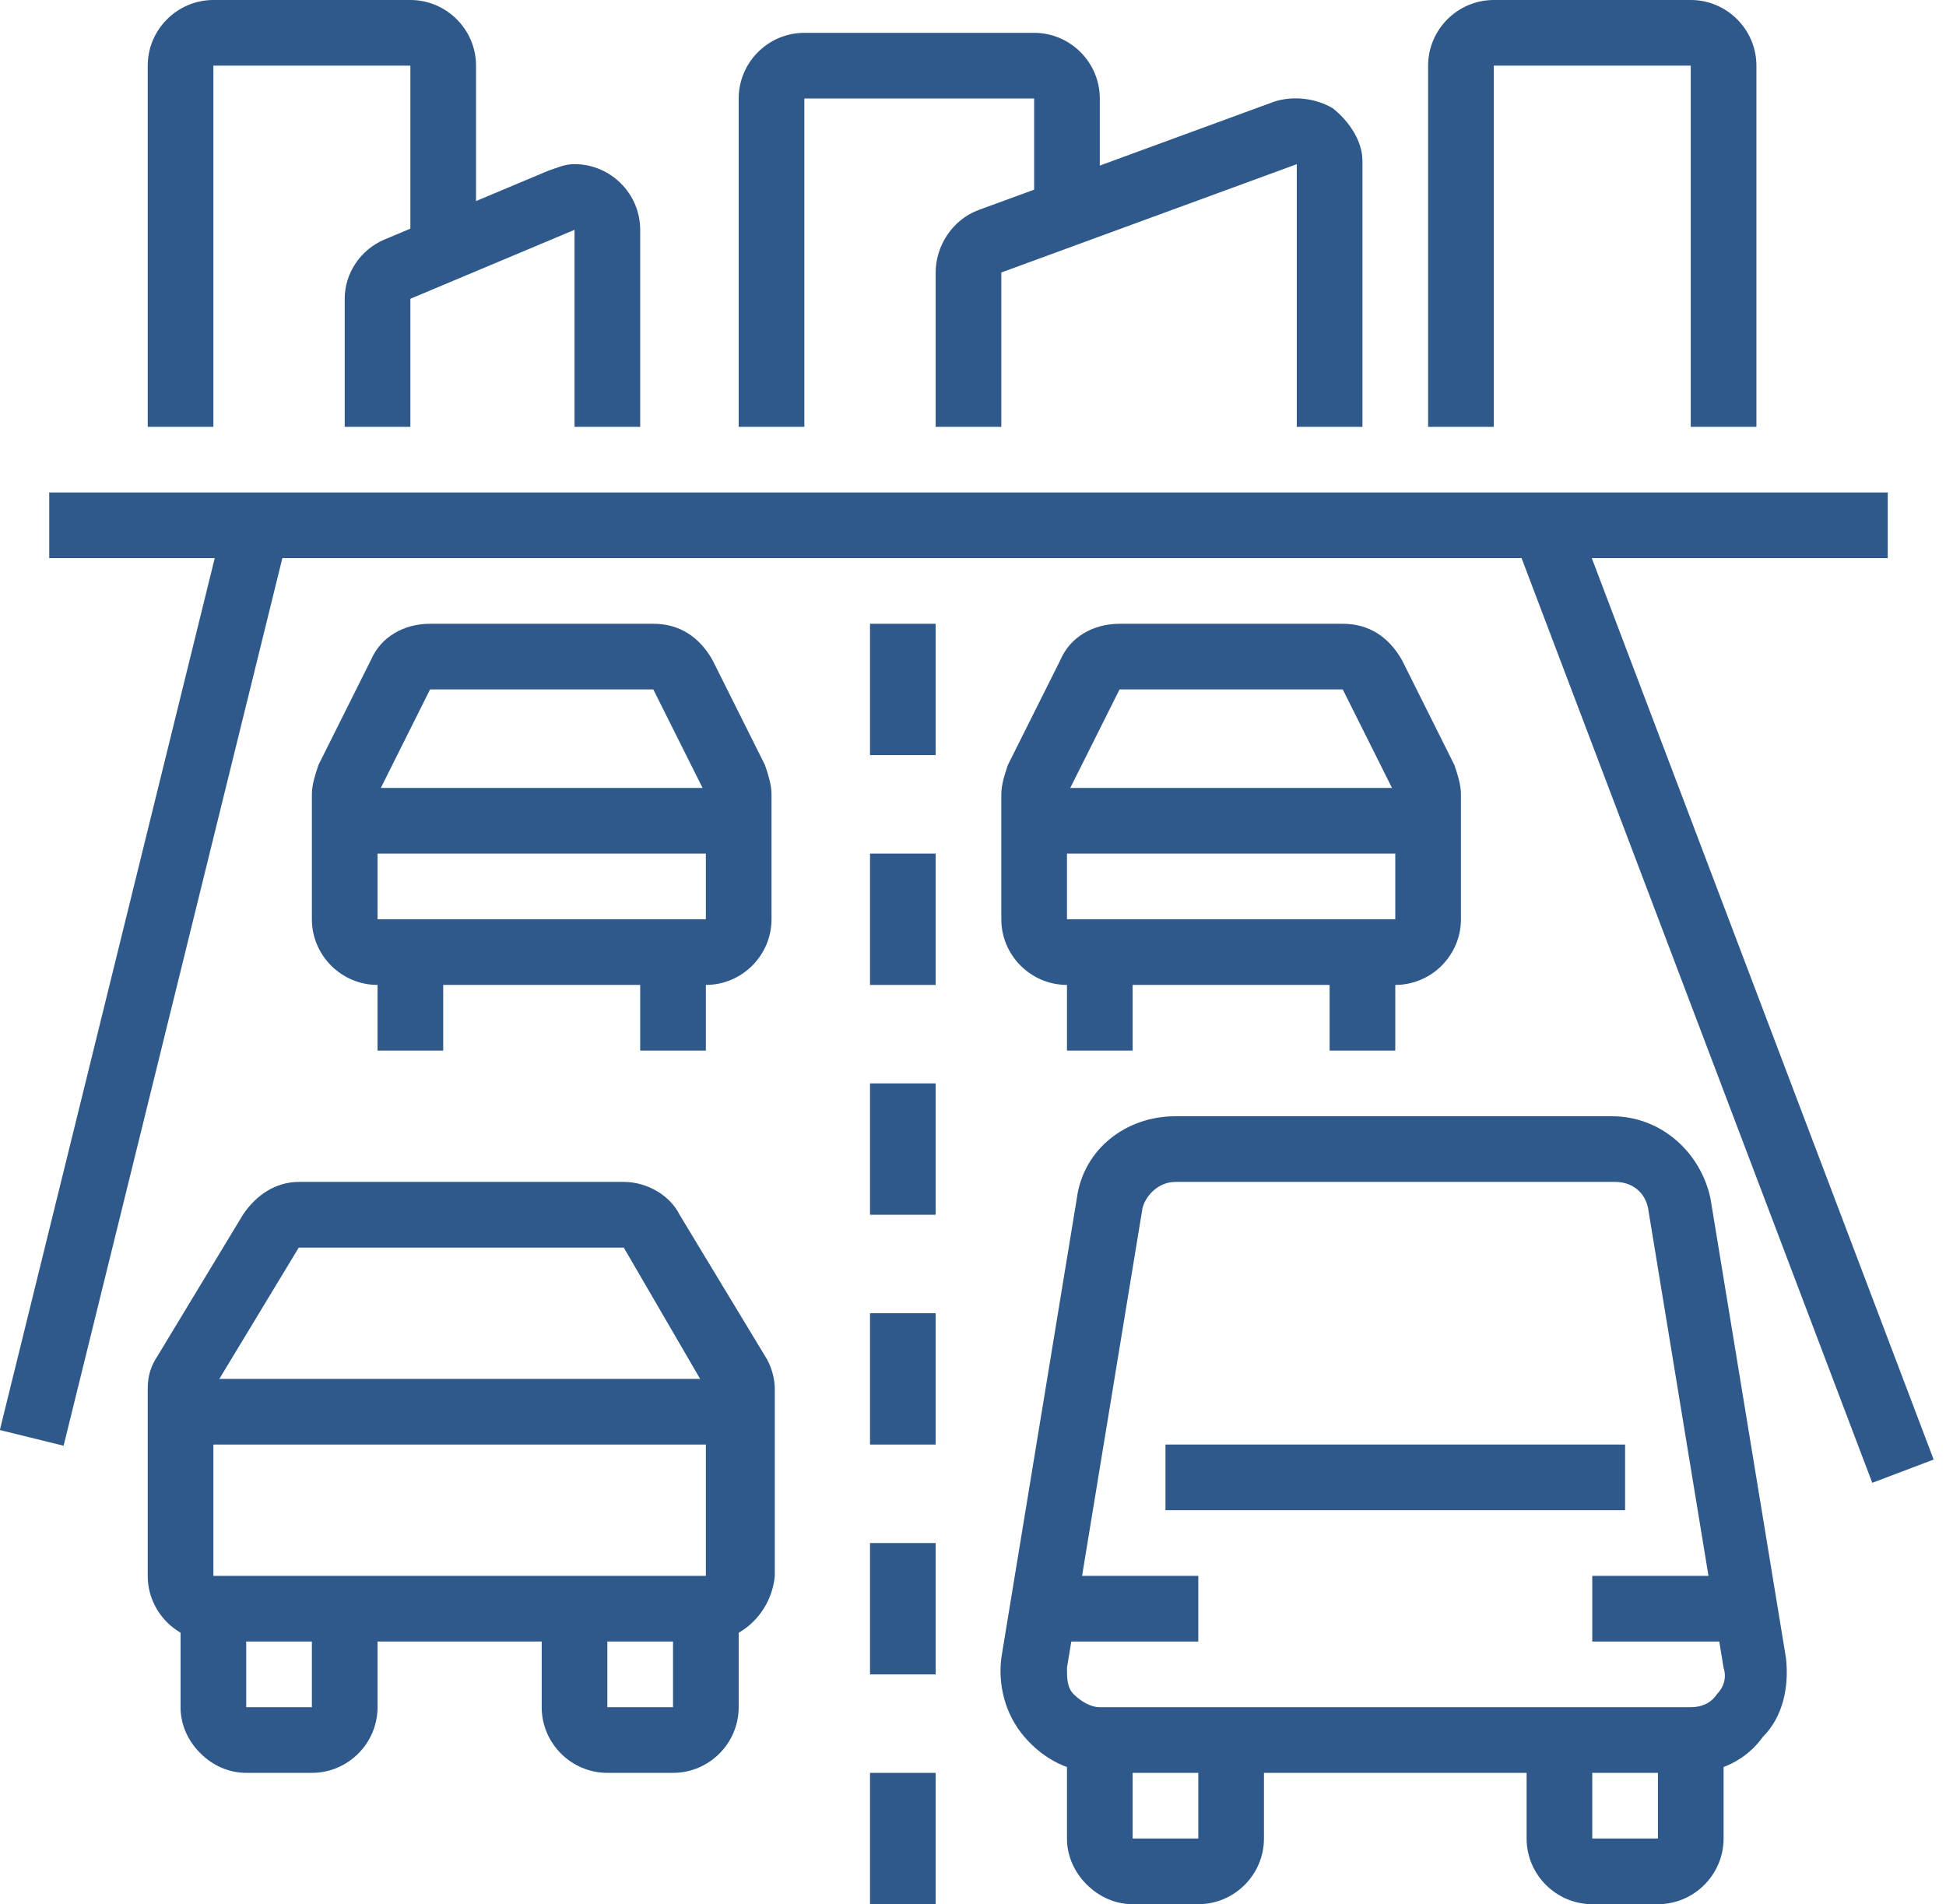
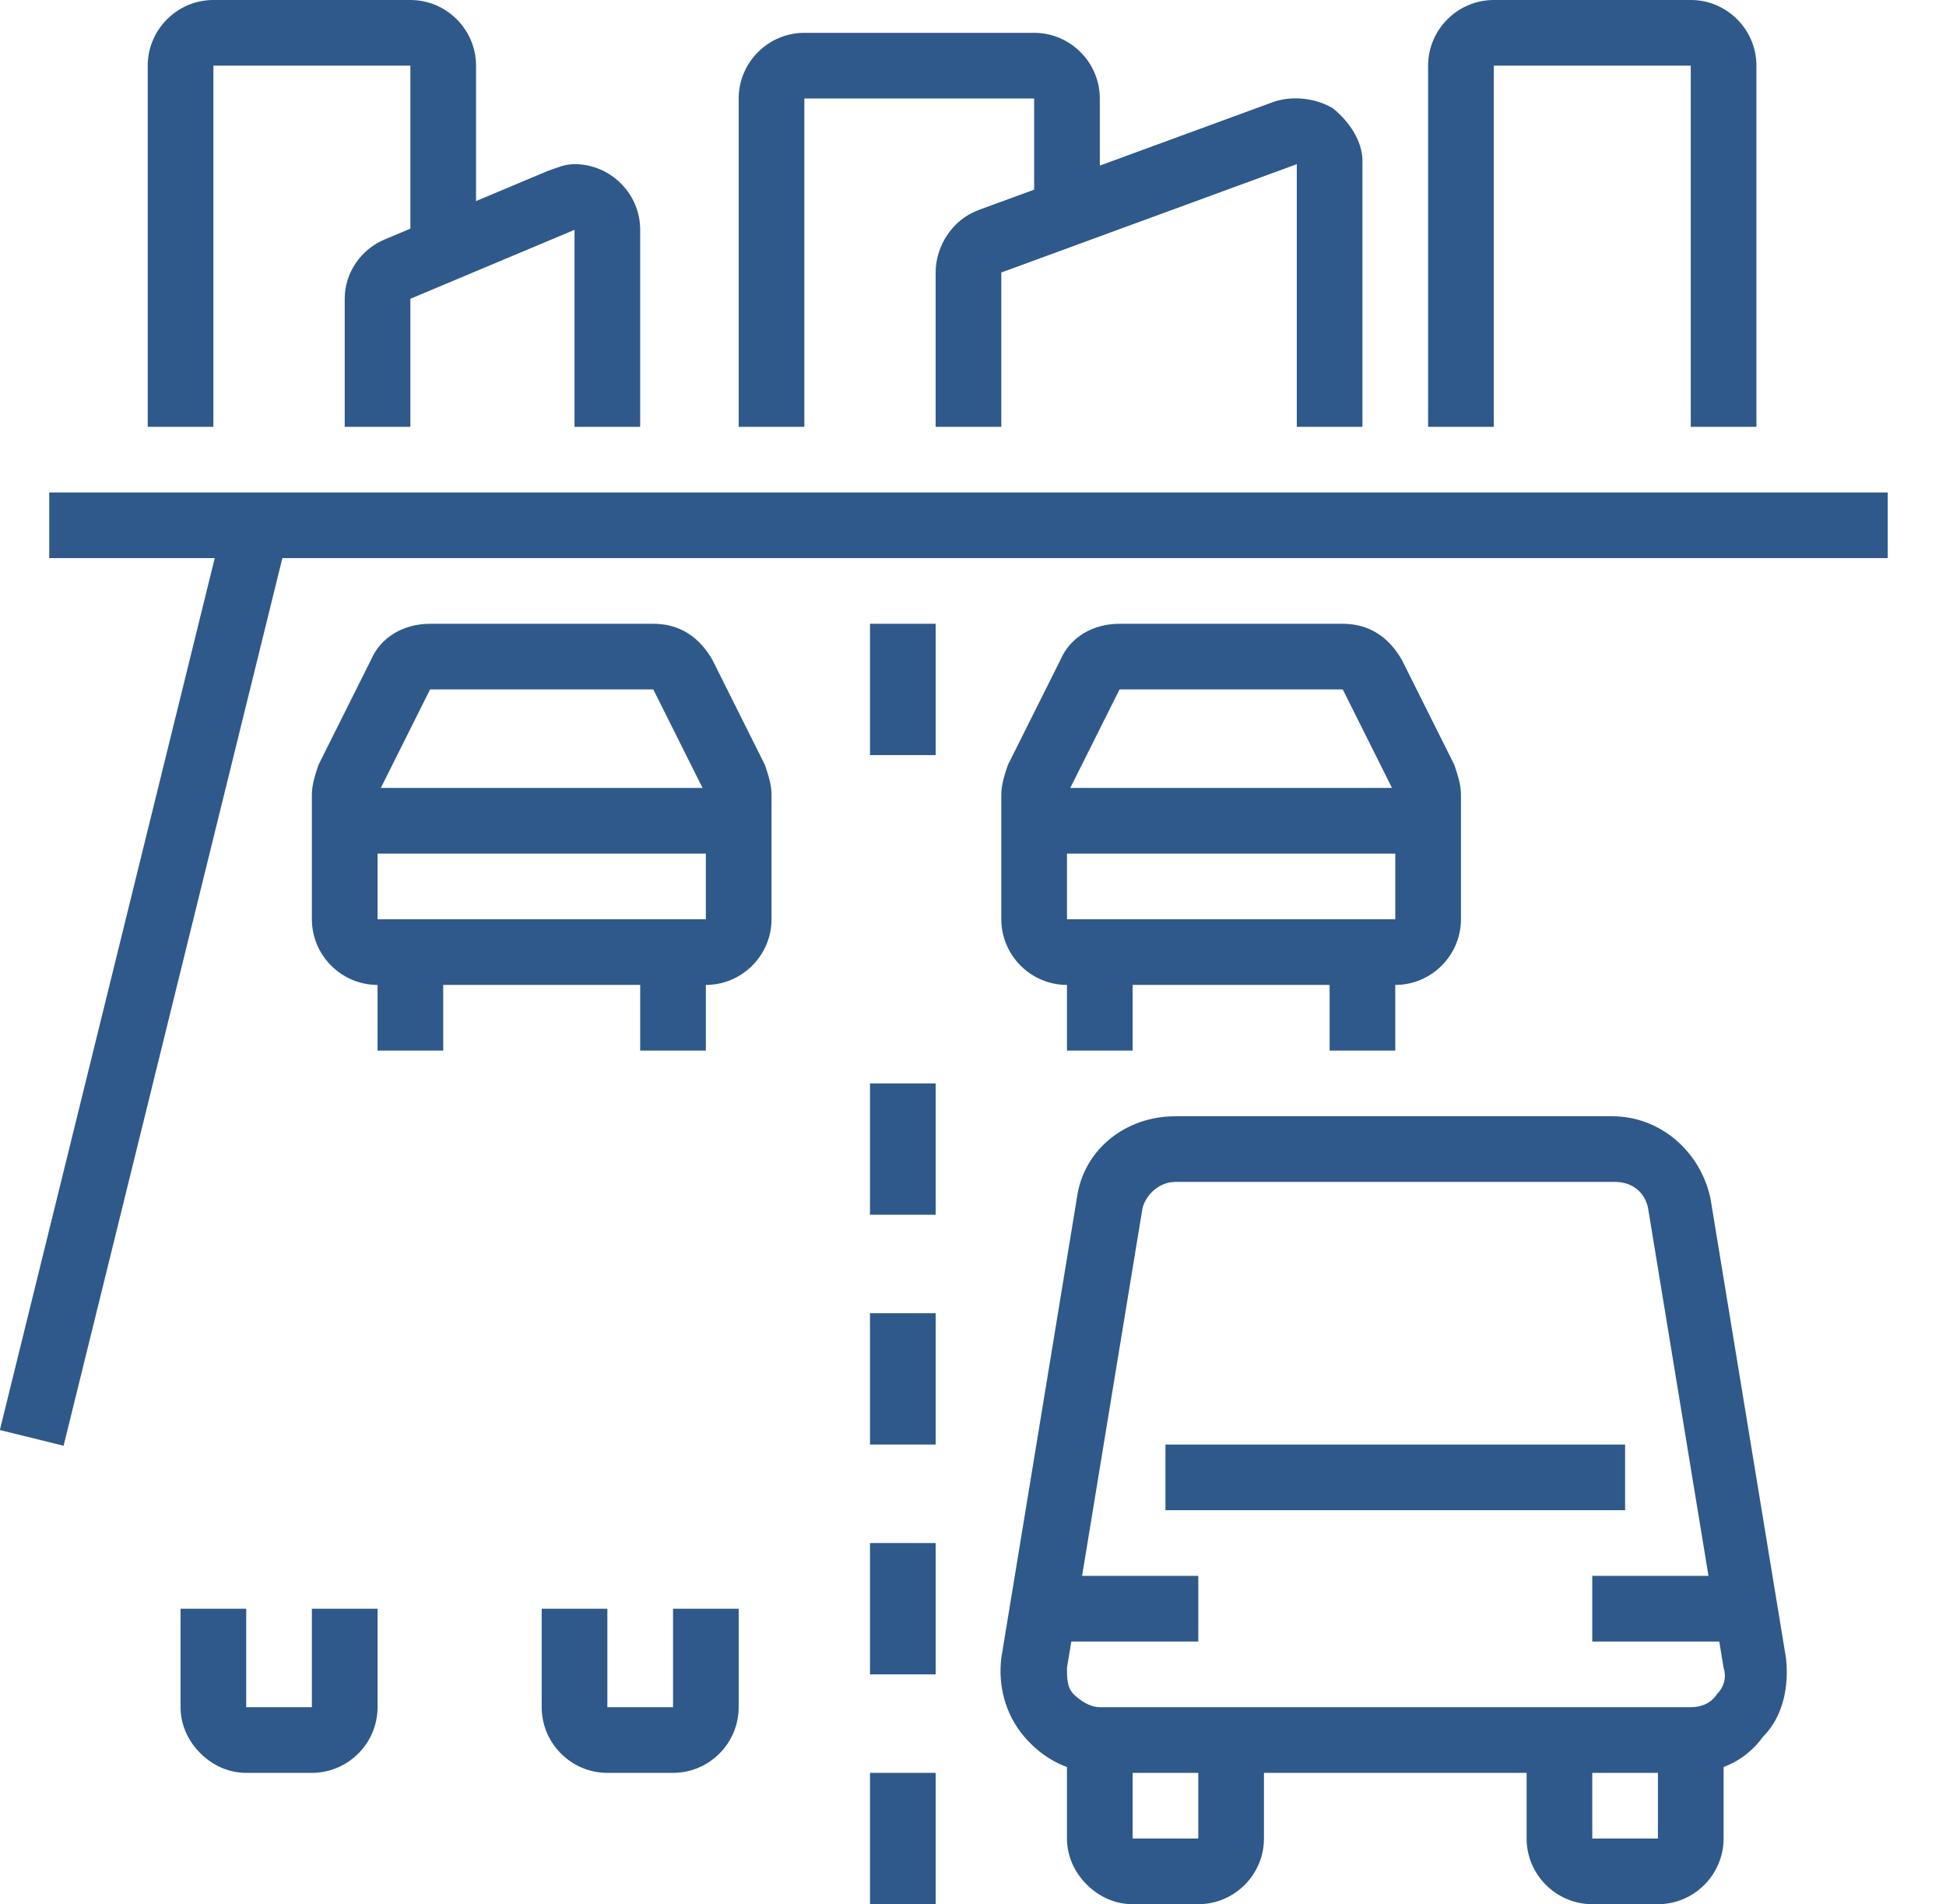
<svg xmlns="http://www.w3.org/2000/svg" width="93" height="91" viewBox="0 0 93 91" fill="none">
  <g clip-path="url(#clip0)">
    <path d="M33.733 47.069H18.043C16.317 47.069 14.905 45.657 14.905 43.931V37.969C14.905 37.498 15.062 37.028 15.219 36.557L17.729 31.536C18.2 30.438 19.298 29.81 20.553 29.81H31.222C32.478 29.81 33.419 30.438 34.047 31.536L36.557 36.557C36.714 37.028 36.871 37.498 36.871 37.969V43.931C36.871 45.657 35.459 47.069 33.733 47.069ZM20.553 32.948L18.043 37.969V43.931H33.733V37.969L31.222 32.948H20.553ZM20.553 31.379V32.948V31.379Z" fill="#2E598A" />
    <path d="M21.181 45.5H18.043V50.207H21.181V45.5Z" fill="#2E598A" />
    <path d="M33.733 45.5H30.595V50.207H33.733V45.5Z" fill="#2E598A" />
    <path d="M35.302 37.655H16.474V40.793H35.302V37.655Z" fill="#2E598A" />
    <path d="M66.681 47.069H50.991C49.266 47.069 47.853 45.657 47.853 43.931V37.969C47.853 37.498 48.01 37.028 48.167 36.557L50.678 31.536C51.148 30.438 52.247 29.81 53.502 29.81H64.171C65.426 29.81 66.367 30.438 66.995 31.536L69.505 36.557C69.662 37.028 69.819 37.498 69.819 37.969V43.931C69.819 45.657 68.407 47.069 66.681 47.069ZM53.502 32.948L50.991 37.969V43.931H66.681V37.969L64.171 32.948H53.502ZM53.502 31.379V32.948V31.379Z" fill="#2E598A" />
    <path d="M54.129 45.5H50.991V50.207H54.129V45.5Z" fill="#2E598A" />
    <path d="M66.681 45.5H63.543V50.207H66.681V45.5Z" fill="#2E598A" />
    <path d="M68.25 37.655H49.422V40.793H68.25V37.655Z" fill="#2E598A" />
    <path d="M44.715 29.81H41.578V36.086H44.715V29.81Z" fill="#2E598A" />
-     <path d="M44.715 40.793H41.578V47.069H44.715V40.793Z" fill="#2E598A" />
    <path d="M44.715 51.776H41.578V58.052H44.715V51.776Z" fill="#2E598A" />
    <path d="M44.715 62.759H41.578V69.034H44.715V62.759Z" fill="#2E598A" />
    <path d="M44.715 73.741H41.578V80.017H44.715V73.741Z" fill="#2E598A" />
    <path d="M44.715 84.724H41.578V91H44.715V84.724Z" fill="#2E598A" />
-     <path d="M33.733 78.448H10.198C8.472 78.448 7.06 77.036 7.06 75.31V66.367C7.06 65.74 7.217 65.269 7.531 64.798L11.61 58.052C12.238 57.11 13.179 56.483 14.278 56.483H29.81C30.909 56.483 32.007 57.11 32.478 58.052L36.557 64.798C36.871 65.269 37.028 65.897 37.028 66.367V75.31C36.871 77.036 35.459 78.448 33.733 78.448ZM14.278 59.621L10.198 66.367V75.31H33.733V66.367L29.81 59.621H14.278Z" fill="#2E598A" />
-     <path d="M35.302 65.897H8.629V69.034H35.302V65.897Z" fill="#2E598A" />
+     <path d="M35.302 65.897H8.629V69.034V65.897Z" fill="#2E598A" />
    <path d="M14.905 84.724H11.767C10.983 84.724 10.198 84.41 9.571 83.783C8.943 83.155 8.629 82.371 8.629 81.586V76.879H11.767V81.586H14.905V76.879H18.043V81.586C18.043 83.312 16.631 84.724 14.905 84.724Z" fill="#2E598A" />
    <path d="M32.164 84.724H29.026C27.3 84.724 25.888 83.312 25.888 81.586V76.879H29.026V81.586H32.164V76.879H35.302V81.586C35.302 83.312 33.89 84.724 32.164 84.724Z" fill="#2E598A" />
    <path d="M57.267 91H54.129C53.345 91 52.56 90.686 51.933 90.059C51.305 89.431 50.991 88.647 50.991 87.862V83.155H54.129V87.862H57.267V83.155H60.405V87.862C60.405 89.588 58.993 91 57.267 91Z" fill="#2E598A" />
    <path d="M79.233 91H76.095C74.369 91 72.957 89.588 72.957 87.862V83.155H76.095V87.862H79.233V83.155H82.371V87.862C82.371 89.588 80.959 91 79.233 91Z" fill="#2E598A" />
    <path d="M80.802 84.724H52.56C51.148 84.724 49.893 84.097 48.952 82.998C48.01 81.9 47.697 80.488 47.853 79.233L51.462 57.267C51.776 54.914 53.816 53.345 56.169 53.345H77.036C79.39 53.345 81.272 55.071 81.743 57.267L85.352 79.233C85.509 80.645 85.195 82.057 84.254 82.998C83.469 84.097 82.214 84.724 80.802 84.724ZM56.169 56.483C55.385 56.483 54.757 57.11 54.6 57.738L50.991 79.704C50.991 80.174 50.991 80.645 51.305 80.959C51.619 81.272 52.09 81.586 52.56 81.586H80.802C81.272 81.586 81.743 81.429 82.057 80.959C82.371 80.645 82.528 80.174 82.371 79.704L78.762 57.738C78.605 56.953 77.978 56.483 77.193 56.483H56.169Z" fill="#2E598A" />
    <path d="M57.267 75.31H49.893V78.448H57.267V75.31Z" fill="#2E598A" />
    <path d="M83.469 75.31H76.095V78.448H83.469V75.31Z" fill="#2E598A" />
    <path d="M77.664 69.034H55.698V72.172H77.664V69.034Z" fill="#2E598A" />
    <path d="M90.216 23.535H2.353V26.672H90.216V23.535Z" fill="#2E598A" />
    <path d="M10.768 24.621L-0.007 68.34L3.039 69.091L13.815 25.372L10.768 24.621Z" fill="#2E598A" />
-     <path d="M75.274 24.568L72.34 25.68L89.476 70.863L92.41 69.751L75.274 24.568Z" fill="#2E598A" />
    <path d="M10.198 20.397H7.06V3.138C7.06 1.412 8.472 0 10.198 0H19.612C21.338 0 22.75 1.412 22.75 3.138V11.924H19.612V3.138H10.198V20.397Z" fill="#2E598A" />
    <path d="M30.595 20.397H27.457V10.983L19.612 14.278V20.397H16.474V14.278C16.474 13.022 17.259 11.924 18.357 11.454L26.202 8.159C26.672 8.002 26.986 7.845 27.457 7.845C29.183 7.845 30.595 9.257 30.595 10.983V20.397Z" fill="#2E598A" />
    <path d="M38.44 20.397H35.302V4.707C35.302 2.981 36.714 1.569 38.44 1.569H49.422C51.148 1.569 52.56 2.981 52.56 4.707V10.198H49.422V4.707H38.44V20.397Z" fill="#2E598A" />
    <path d="M65.112 20.397H61.974V7.845L47.853 13.022V20.397H44.715V13.022C44.715 11.767 45.5 10.512 46.755 10.041L60.876 4.864C61.817 4.55 62.916 4.707 63.7 5.178C64.484 5.805 65.112 6.747 65.112 7.688V20.397Z" fill="#2E598A" />
    <path d="M83.94 20.397H80.802V3.138H71.388V20.397H68.25V3.138C68.25 1.412 69.662 0 71.388 0H80.802C82.528 0 83.94 1.412 83.94 3.138V20.397Z" fill="#2E598A" />
  </g>
  <defs>
    <clipPath id="clip0">
      <rect width="92.412" height="91" fill="white" />
    </clipPath>
  </defs>
</svg>